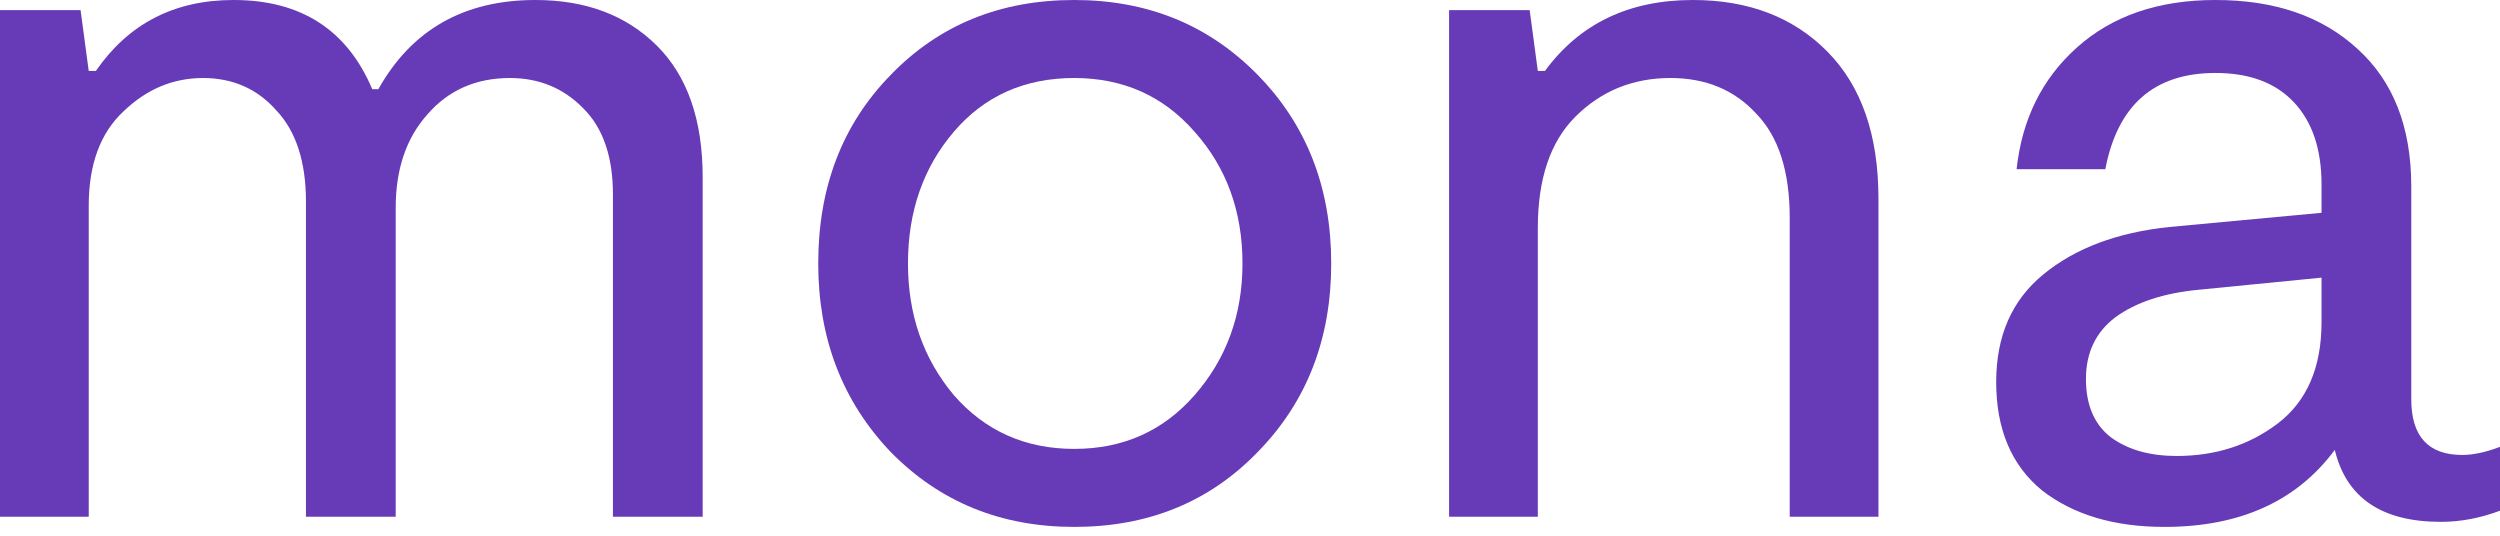
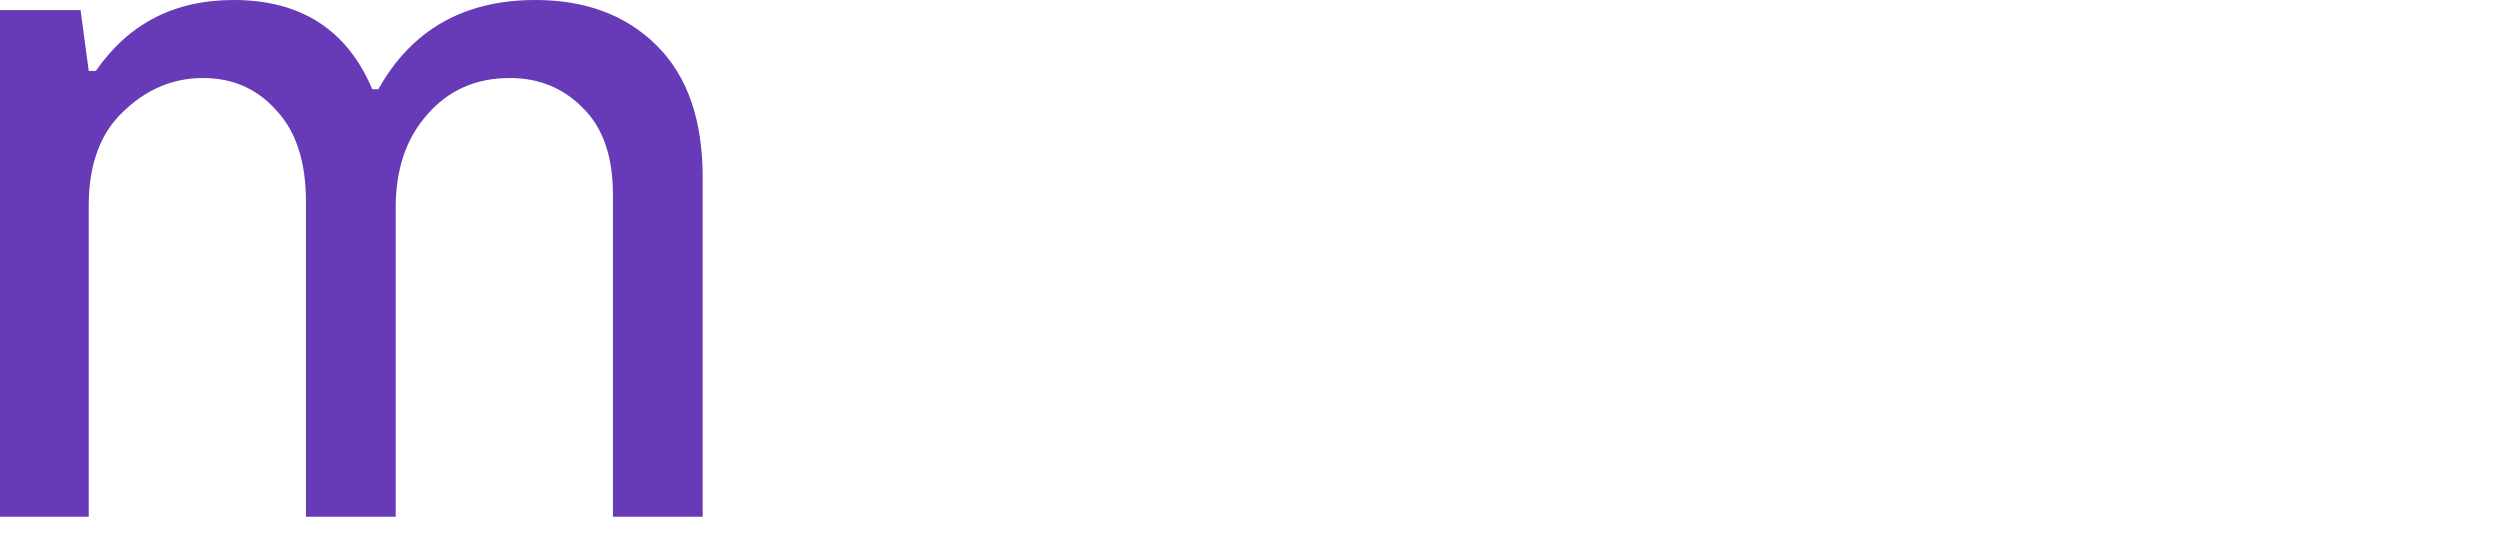
<svg xmlns="http://www.w3.org/2000/svg" width="126" height="27" viewBox="0 0 126 27" fill="none">
  <path d="M0 26.045V0.511H4.061L4.472 3.575H4.832C6.476 1.192 8.789 0 11.771 0C15.163 0 17.493 1.498 18.761 4.494H19.07C20.749 1.498 23.387 0 26.985 0C29.521 0 31.56 0.766 33.102 2.298C34.644 3.83 35.415 6.043 35.415 8.937V26.045H30.892V9.805C30.892 7.899 30.395 6.452 29.401 5.464C28.407 4.443 27.174 3.932 25.7 3.932C23.987 3.932 22.599 4.545 21.537 5.771C20.474 6.962 19.943 8.529 19.943 10.469V26.045H15.42V10.163C15.42 8.154 14.923 6.622 13.93 5.567C12.97 4.477 11.736 3.932 10.229 3.932C8.721 3.932 7.385 4.494 6.219 5.618C5.054 6.707 4.472 8.29 4.472 10.367V26.045H0Z" fill="#673AB7" />
-   <path d="M54.141 26.556C50.44 26.556 47.356 25.296 44.888 22.777C42.456 20.224 41.239 17.057 41.239 13.278C41.239 9.431 42.456 6.265 44.888 3.779C47.321 1.26 50.405 0 54.141 0C57.841 0 60.925 1.26 63.392 3.779C65.86 6.299 67.093 9.465 67.093 13.278C67.093 17.091 65.86 20.258 63.392 22.777C60.96 25.296 57.876 26.556 54.141 26.556ZM48.075 19.917C49.651 21.721 51.673 22.624 54.141 22.624C56.608 22.624 58.629 21.721 60.206 19.917C61.816 18.078 62.621 15.866 62.621 13.278C62.621 10.656 61.816 8.443 60.206 6.639C58.629 4.835 56.608 3.932 54.141 3.932C51.639 3.932 49.617 4.835 48.075 6.639C46.533 8.443 45.762 10.656 45.762 13.278C45.762 15.866 46.533 18.078 48.075 19.917Z" fill="#673AB7" />
-   <path d="M73.034 26.045V0.511H77.095L77.506 3.575H77.866C79.614 1.192 82.098 0 85.319 0C88.129 0 90.391 0.868 92.104 2.605C93.817 4.341 94.674 6.809 94.674 10.01V26.045H90.202V10.98C90.202 8.631 89.637 6.877 88.506 5.72C87.409 4.528 85.97 3.932 84.188 3.932C82.304 3.932 80.71 4.579 79.408 5.873C78.14 7.133 77.506 9.005 77.506 11.491V26.045H73.034Z" fill="#673AB7" />
-   <path d="M124.098 22.93C124.646 22.93 125.28 22.794 126 22.522V25.739C125.006 26.113 124.013 26.301 123.019 26.301C120.038 26.301 118.256 25.092 117.673 22.675C115.754 25.262 112.893 26.556 109.089 26.556C106.554 26.556 104.498 25.943 102.921 24.718C101.379 23.458 100.608 21.636 100.608 19.253C100.608 16.938 101.396 15.133 102.973 13.84C104.583 12.512 106.708 11.712 109.346 11.44L117.005 10.725V9.295C117.005 7.524 116.542 6.145 115.617 5.158C114.692 4.171 113.373 3.677 111.659 3.677C108.575 3.677 106.725 5.294 106.108 8.529H101.636C101.91 6.009 102.921 3.966 104.669 2.4C106.451 0.8 108.781 0 111.659 0C114.641 0 117.022 0.817 118.804 2.451C120.62 4.086 121.528 6.401 121.528 9.397V20.121C121.528 21.994 122.385 22.93 124.098 22.93ZM117.005 16.24V13.993L110.786 14.606C109.038 14.776 107.65 15.236 106.622 15.985C105.628 16.734 105.132 17.772 105.132 19.1C105.132 20.428 105.56 21.415 106.417 22.062C107.273 22.675 108.37 22.981 109.706 22.981C111.659 22.981 113.356 22.436 114.795 21.347C116.268 20.224 117.005 18.521 117.005 16.24Z" fill="#673AB7" />
</svg>